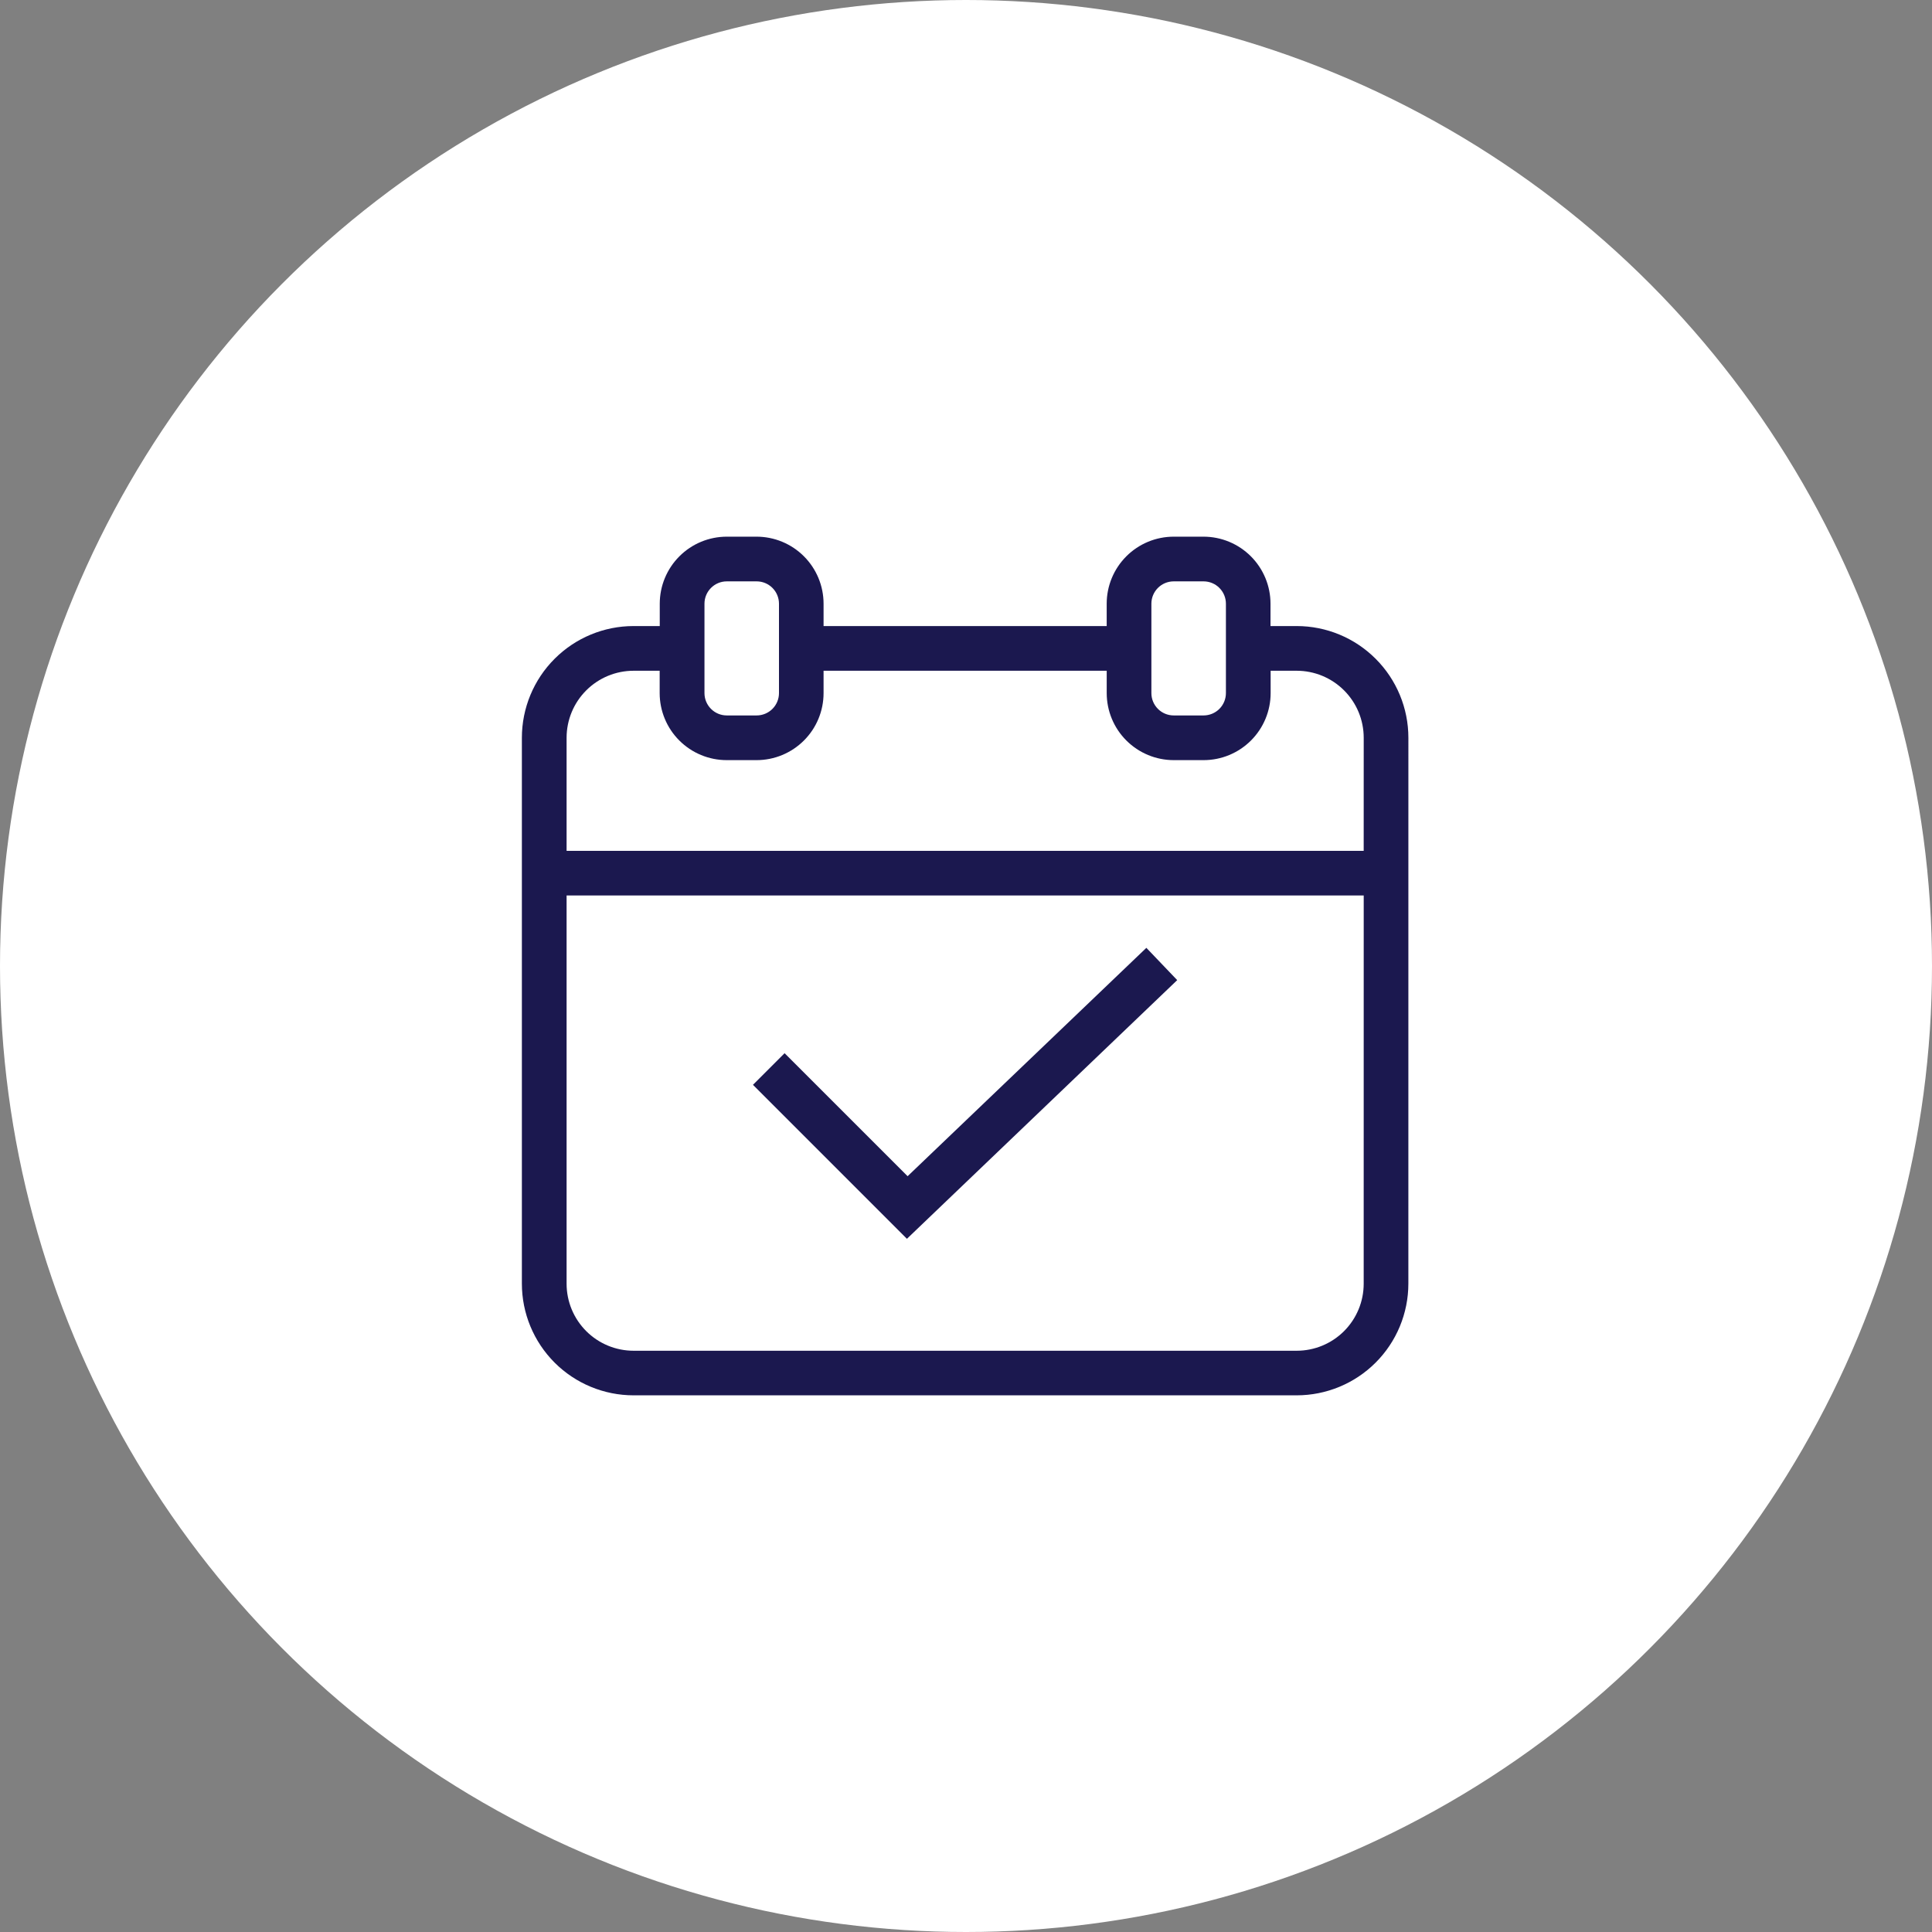
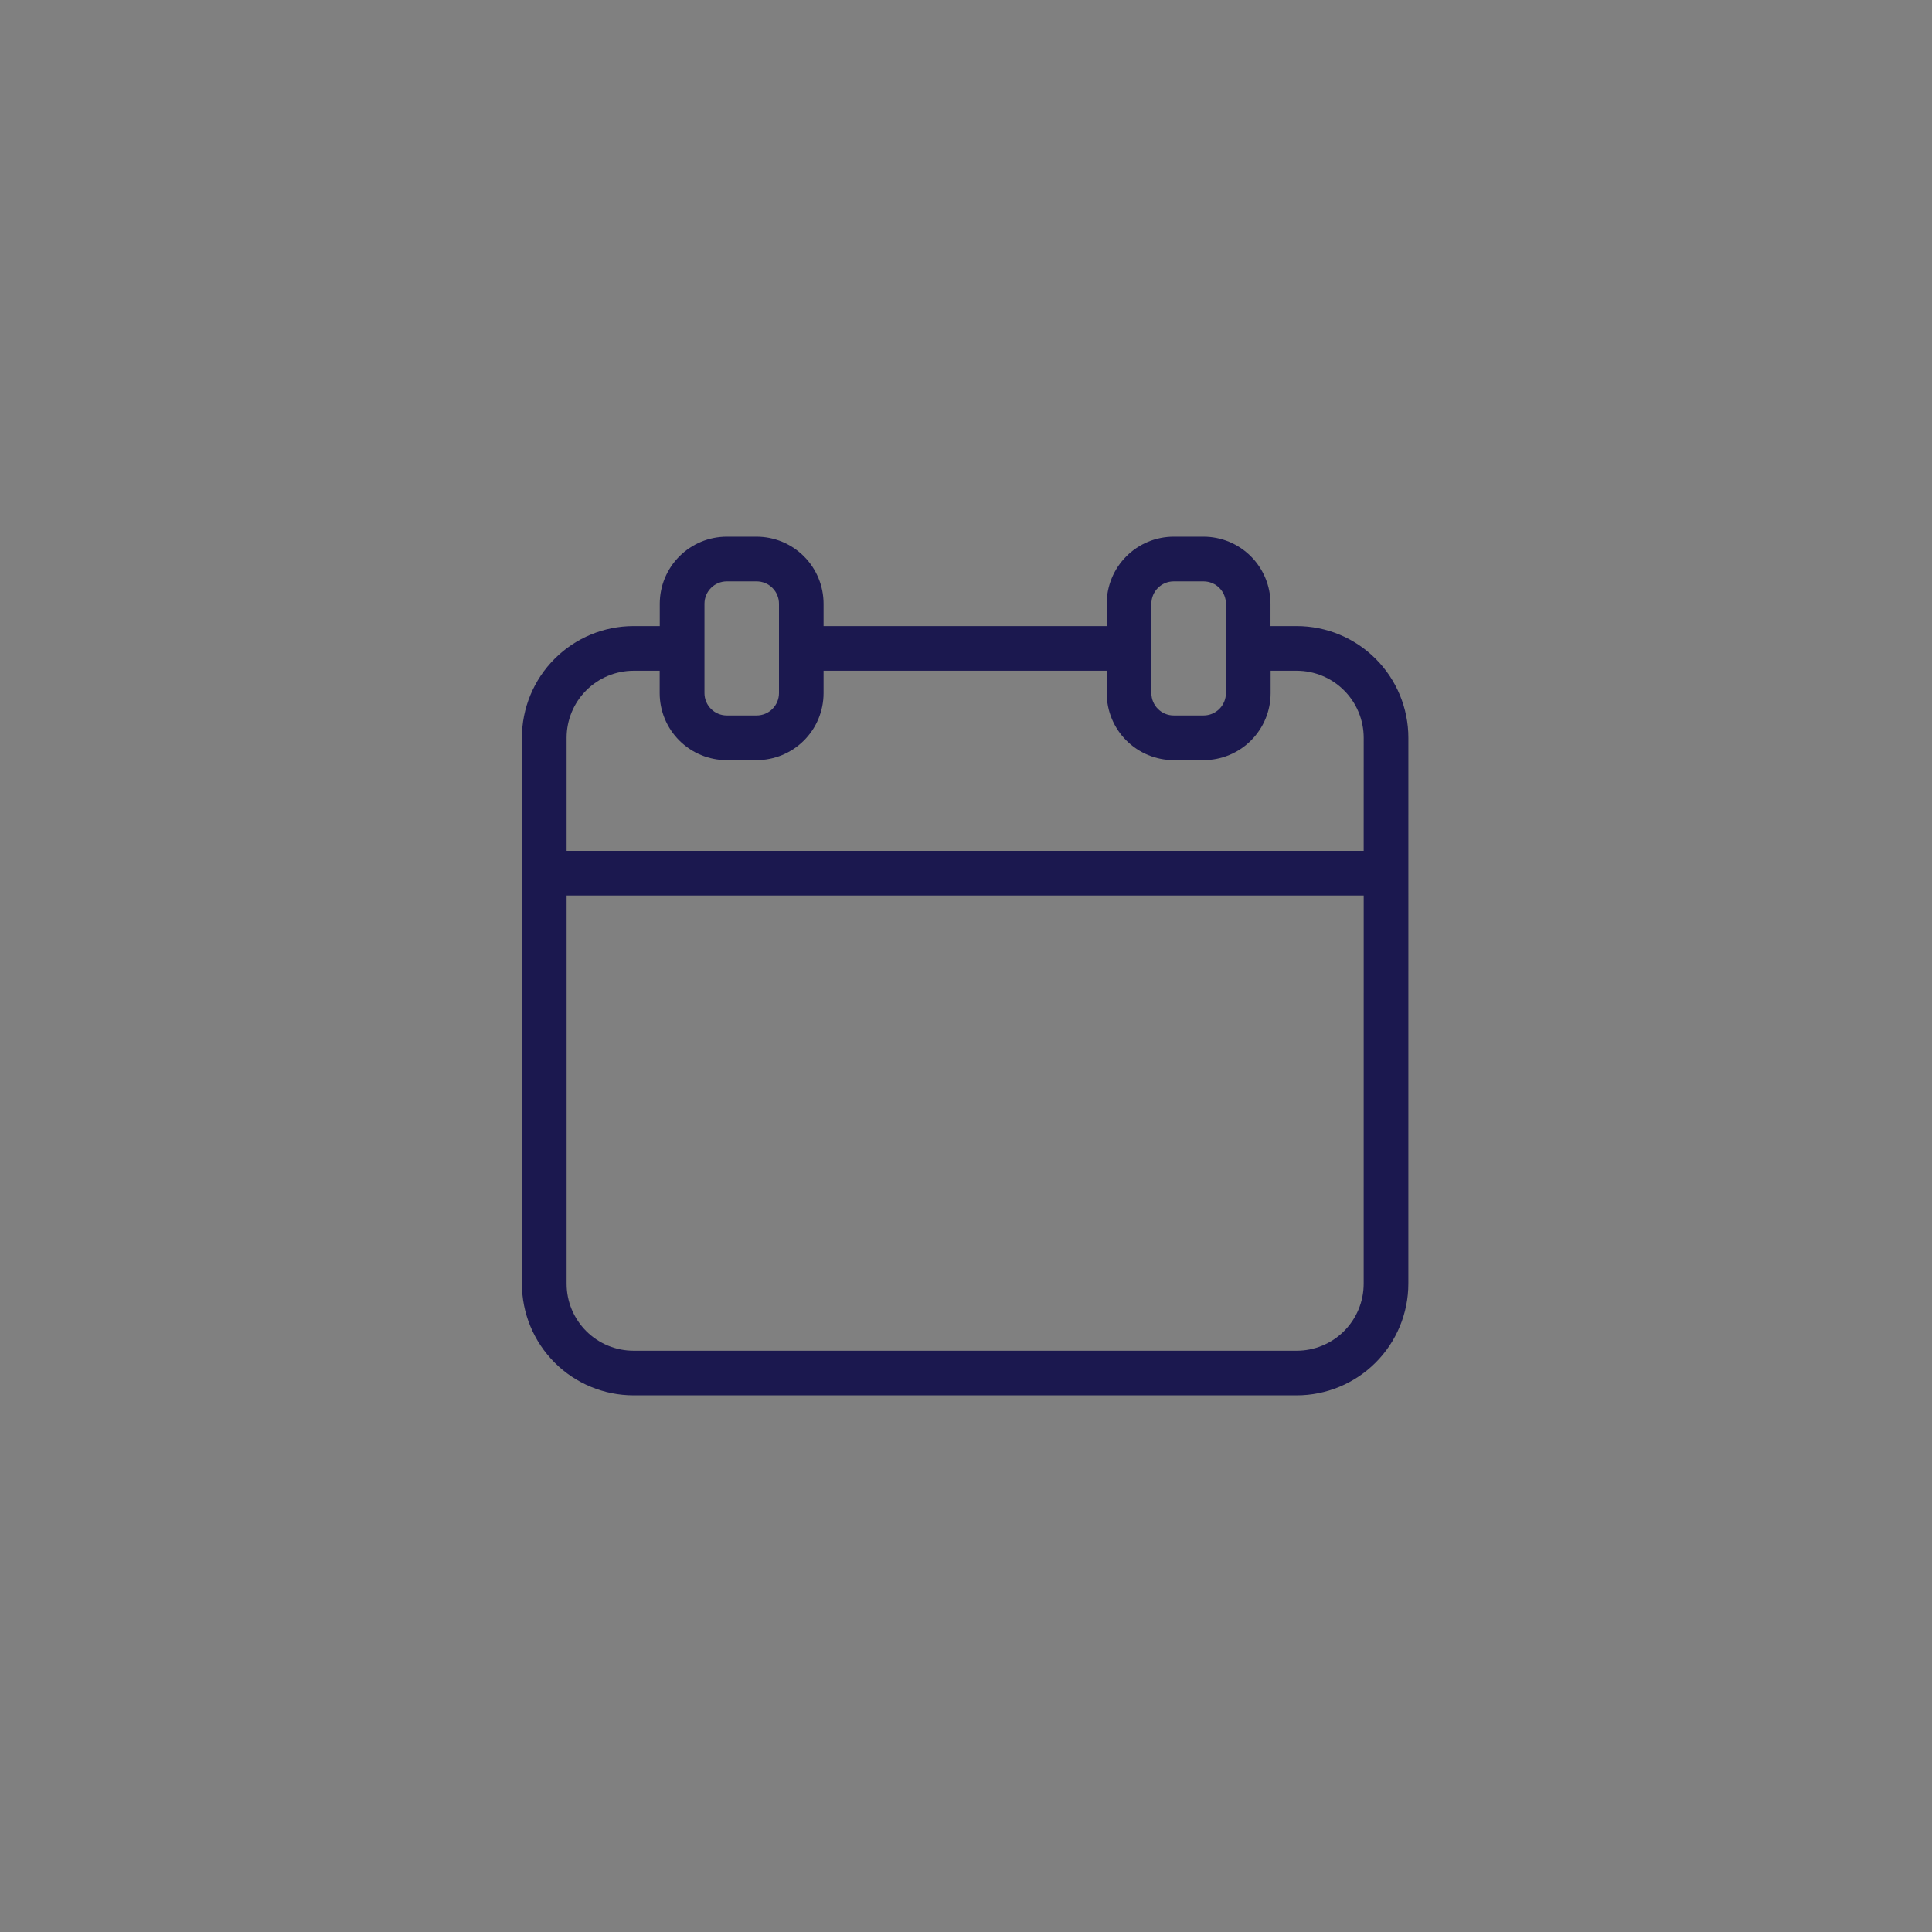
<svg xmlns="http://www.w3.org/2000/svg" width="90px" height="90px" viewBox="0 0 90 90">
  <rect x="0" y="0" width="90" height="90" fill="#808080" stroke="none" />
  <title>noun-date-1359572</title>
  <g id="Page-1" stroke="none" stroke-width="1" fill="none" fill-rule="evenodd">
    <g id="noun-date-1359572">
-       <circle id="Oval" fill="#FFFFFF" cx="45" cy="45" r="45" />
-       <polygon id="Path" fill="#1B184F" fill-rule="nonzero" points="54.839 45.658 53.402 44.154 42.28 54.792 36.549 49.062 35.076 50.535 42.248 57.708" />
      <path d="M65.608,34.369 C65.608,32.989 65.059,31.664 64.083,30.689 C63.107,29.712 61.783,29.164 60.403,29.164 L59.185,29.164 L59.185,28.123 C59.185,27.295 58.856,26.501 58.27,25.915 C57.684,25.329 56.89,25 56.062,25 L54.677,25 C53.849,25 53.055,25.329 52.469,25.915 C51.883,26.501 51.554,27.295 51.554,28.123 L51.554,29.164 L38.365,29.164 L38.365,28.123 C38.365,27.295 38.036,26.501 37.45,25.915 C36.864,25.329 36.07,25 35.242,25 L33.857,25 C33.029,25 32.235,25.329 31.649,25.915 C31.063,26.501 30.734,27.295 30.734,28.123 L30.734,29.164 L29.516,29.164 C28.136,29.164 26.812,29.712 25.836,30.689 C24.86,31.664 24.311,32.989 24.311,34.369 L24.311,59.795 C24.311,61.175 24.86,62.5 25.836,63.476 C26.812,64.452 28.136,65 29.516,65 L60.402,65 C61.782,65 63.106,64.452 64.082,63.476 C65.059,62.5 65.607,61.175 65.607,59.795 L65.608,34.369 Z M53.636,28.123 C53.636,27.548 54.102,27.082 54.677,27.082 L56.067,27.082 C56.343,27.082 56.608,27.192 56.803,27.387 C56.998,27.582 57.108,27.847 57.108,28.123 L57.108,32.287 L57.108,32.287 C57.108,32.563 56.998,32.828 56.803,33.023 C56.608,33.218 56.343,33.328 56.067,33.328 L54.677,33.328 C54.102,33.328 53.636,32.862 53.636,32.287 L53.636,28.123 Z M32.817,28.123 C32.817,27.548 33.283,27.082 33.857,27.082 L35.247,27.082 C35.523,27.082 35.788,27.192 35.983,27.387 C36.178,27.582 36.288,27.847 36.288,28.123 L36.288,32.287 L36.288,32.287 C36.288,32.563 36.178,32.828 35.983,33.023 C35.788,33.218 35.523,33.328 35.247,33.328 L33.857,33.328 C33.283,33.328 32.817,32.862 32.817,32.287 L32.817,28.123 Z M63.526,59.801 L63.526,59.801 C63.526,60.629 63.197,61.423 62.611,62.009 C62.025,62.595 61.231,62.923 60.403,62.923 L29.517,62.923 C28.689,62.923 27.895,62.595 27.309,62.009 C26.723,61.423 26.394,60.629 26.394,59.801 L26.394,41.714 L63.527,41.714 L63.526,59.801 Z M63.526,39.636 L26.394,39.636 L26.394,34.369 C26.394,33.541 26.723,32.746 27.309,32.161 C27.895,31.575 28.689,31.246 29.517,31.246 L30.73,31.246 L30.73,32.287 C30.73,33.115 31.059,33.91 31.645,34.495 C32.23,35.081 33.025,35.41 33.853,35.41 L35.243,35.41 C36.071,35.41 36.865,35.081 37.451,34.495 C38.037,33.91 38.365,33.115 38.365,32.287 L38.365,31.246 L51.555,31.246 L51.555,32.287 C51.555,33.115 51.884,33.91 52.47,34.495 C53.056,35.081 53.85,35.41 54.678,35.41 L56.068,35.41 C56.896,35.41 57.69,35.081 58.276,34.495 C58.862,33.91 59.191,33.115 59.191,32.287 L59.191,31.246 L60.404,31.246 C61.232,31.246 62.026,31.575 62.612,32.161 C63.198,32.746 63.527,33.541 63.527,34.369 L63.526,39.636 Z" id="Shape" fill="#1B184F" fill-rule="nonzero" />
    </g>
  </g>
</svg>